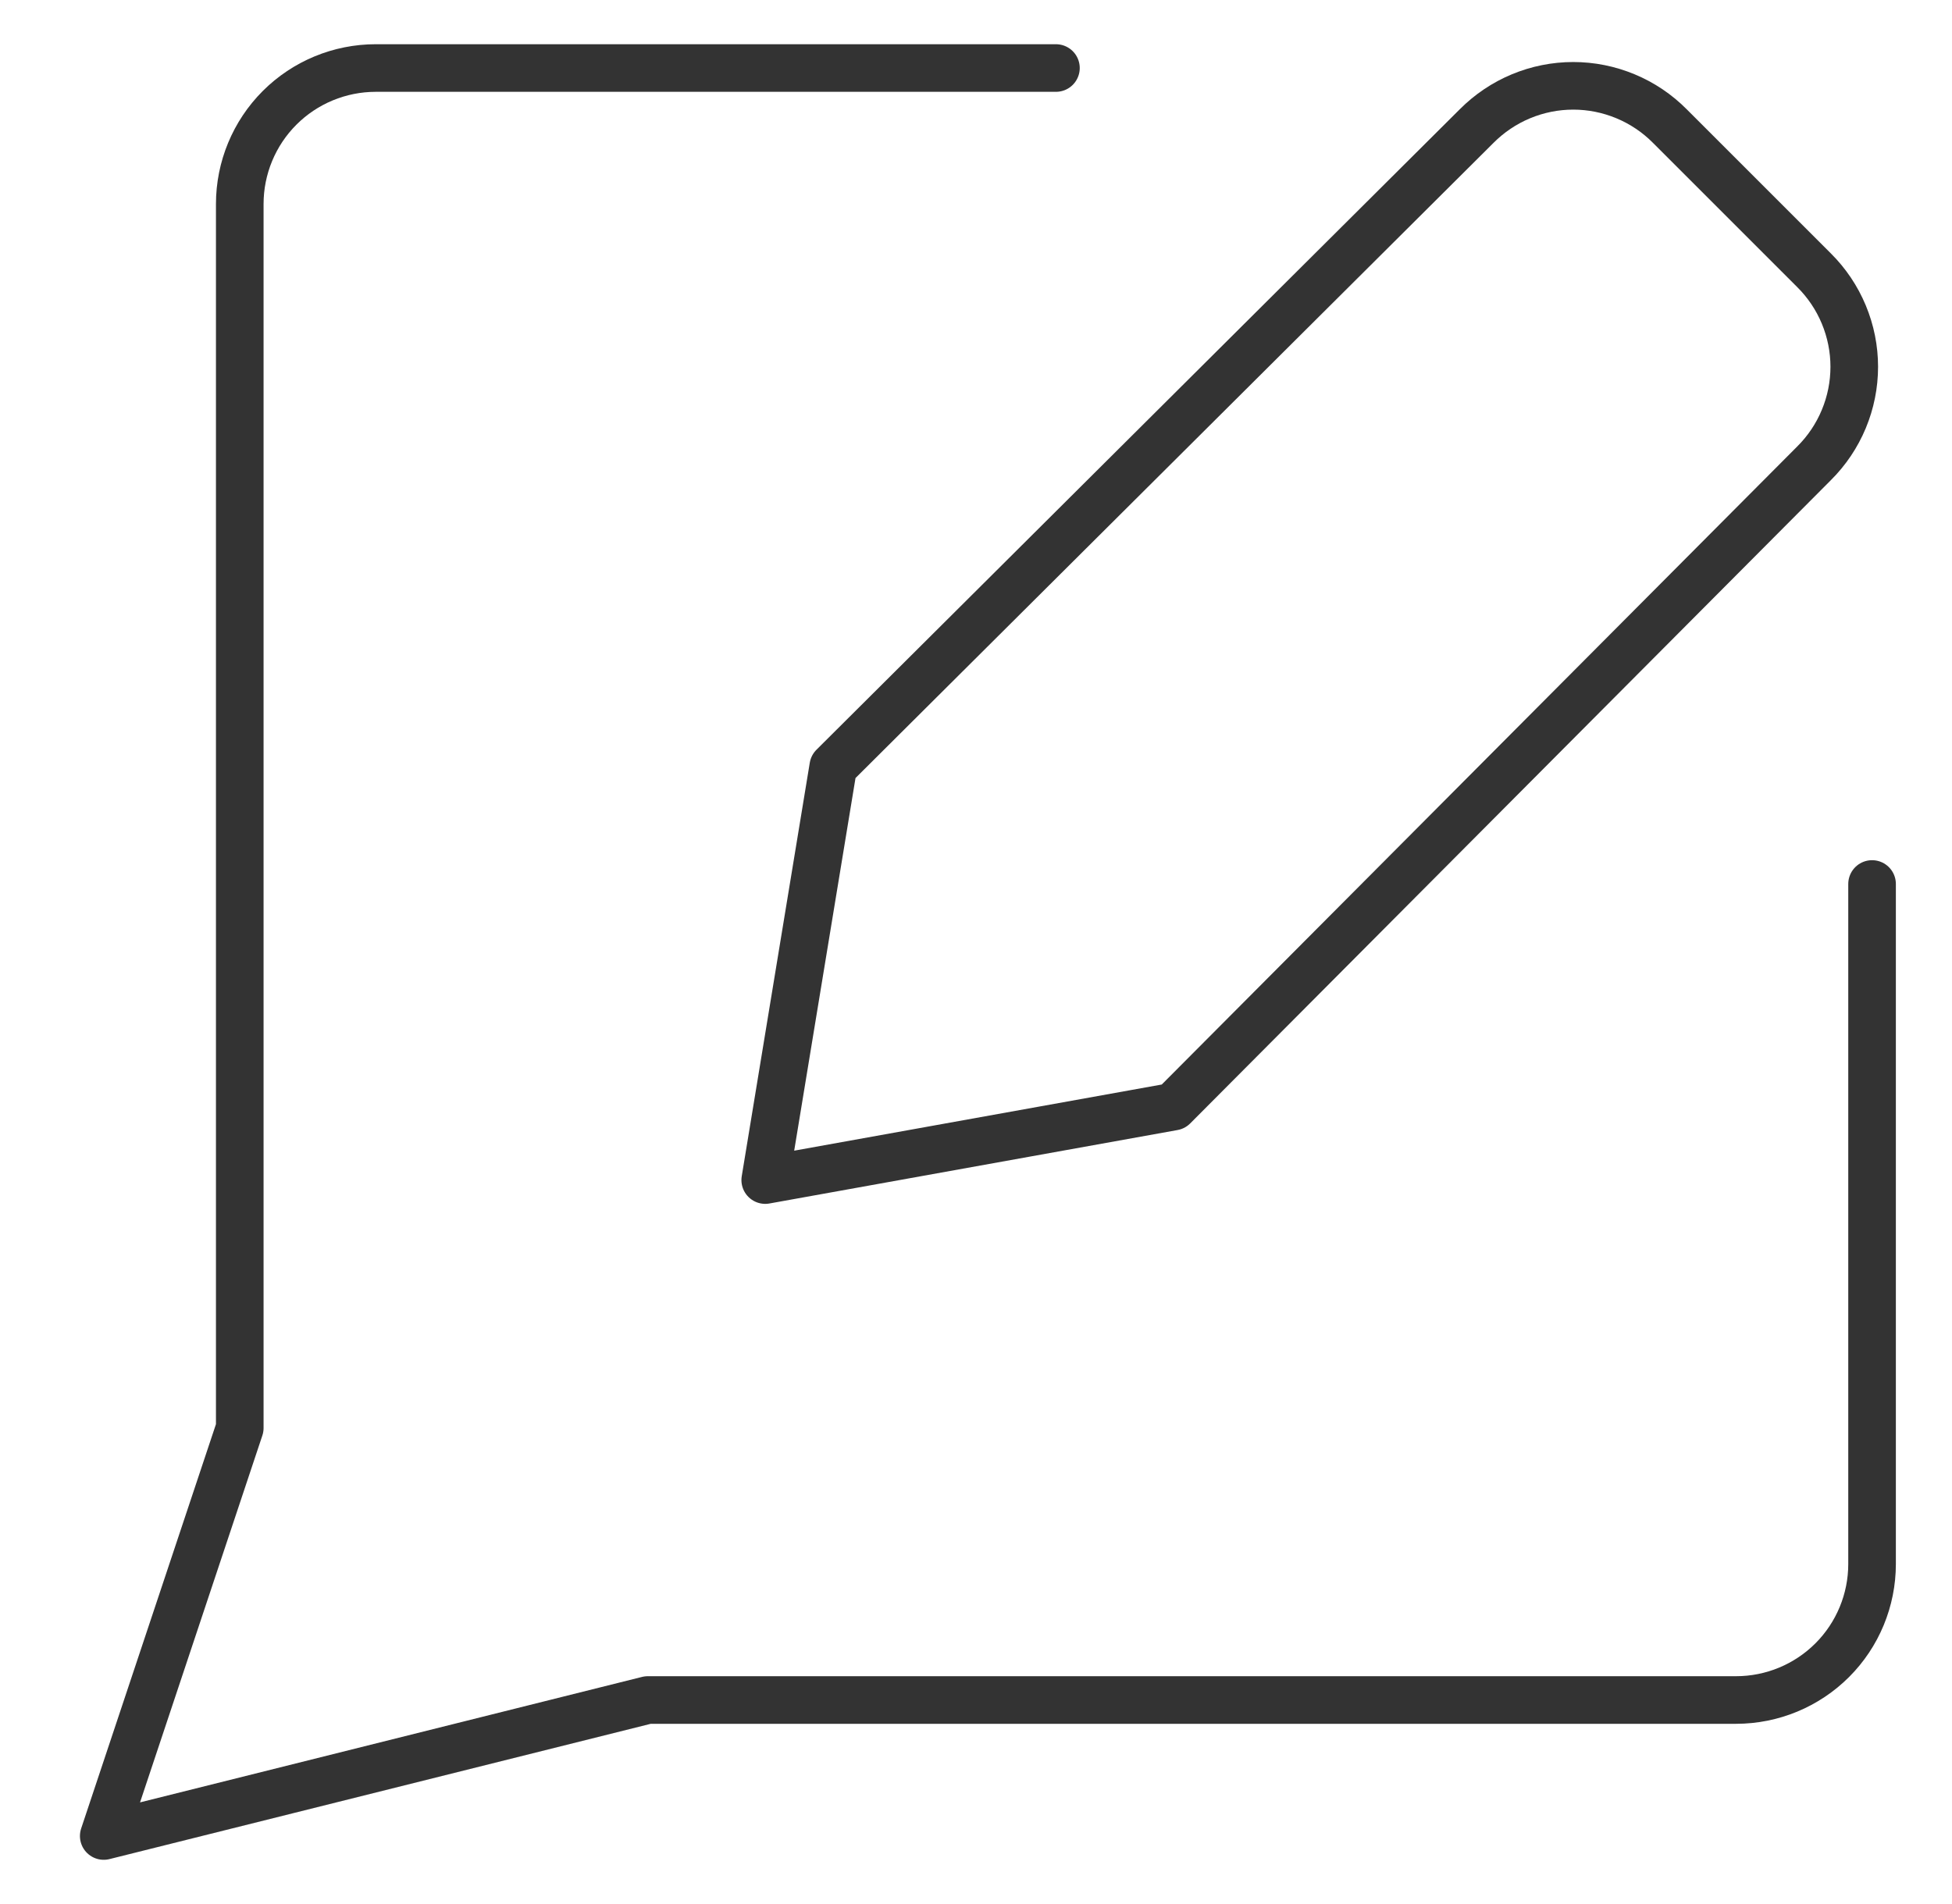
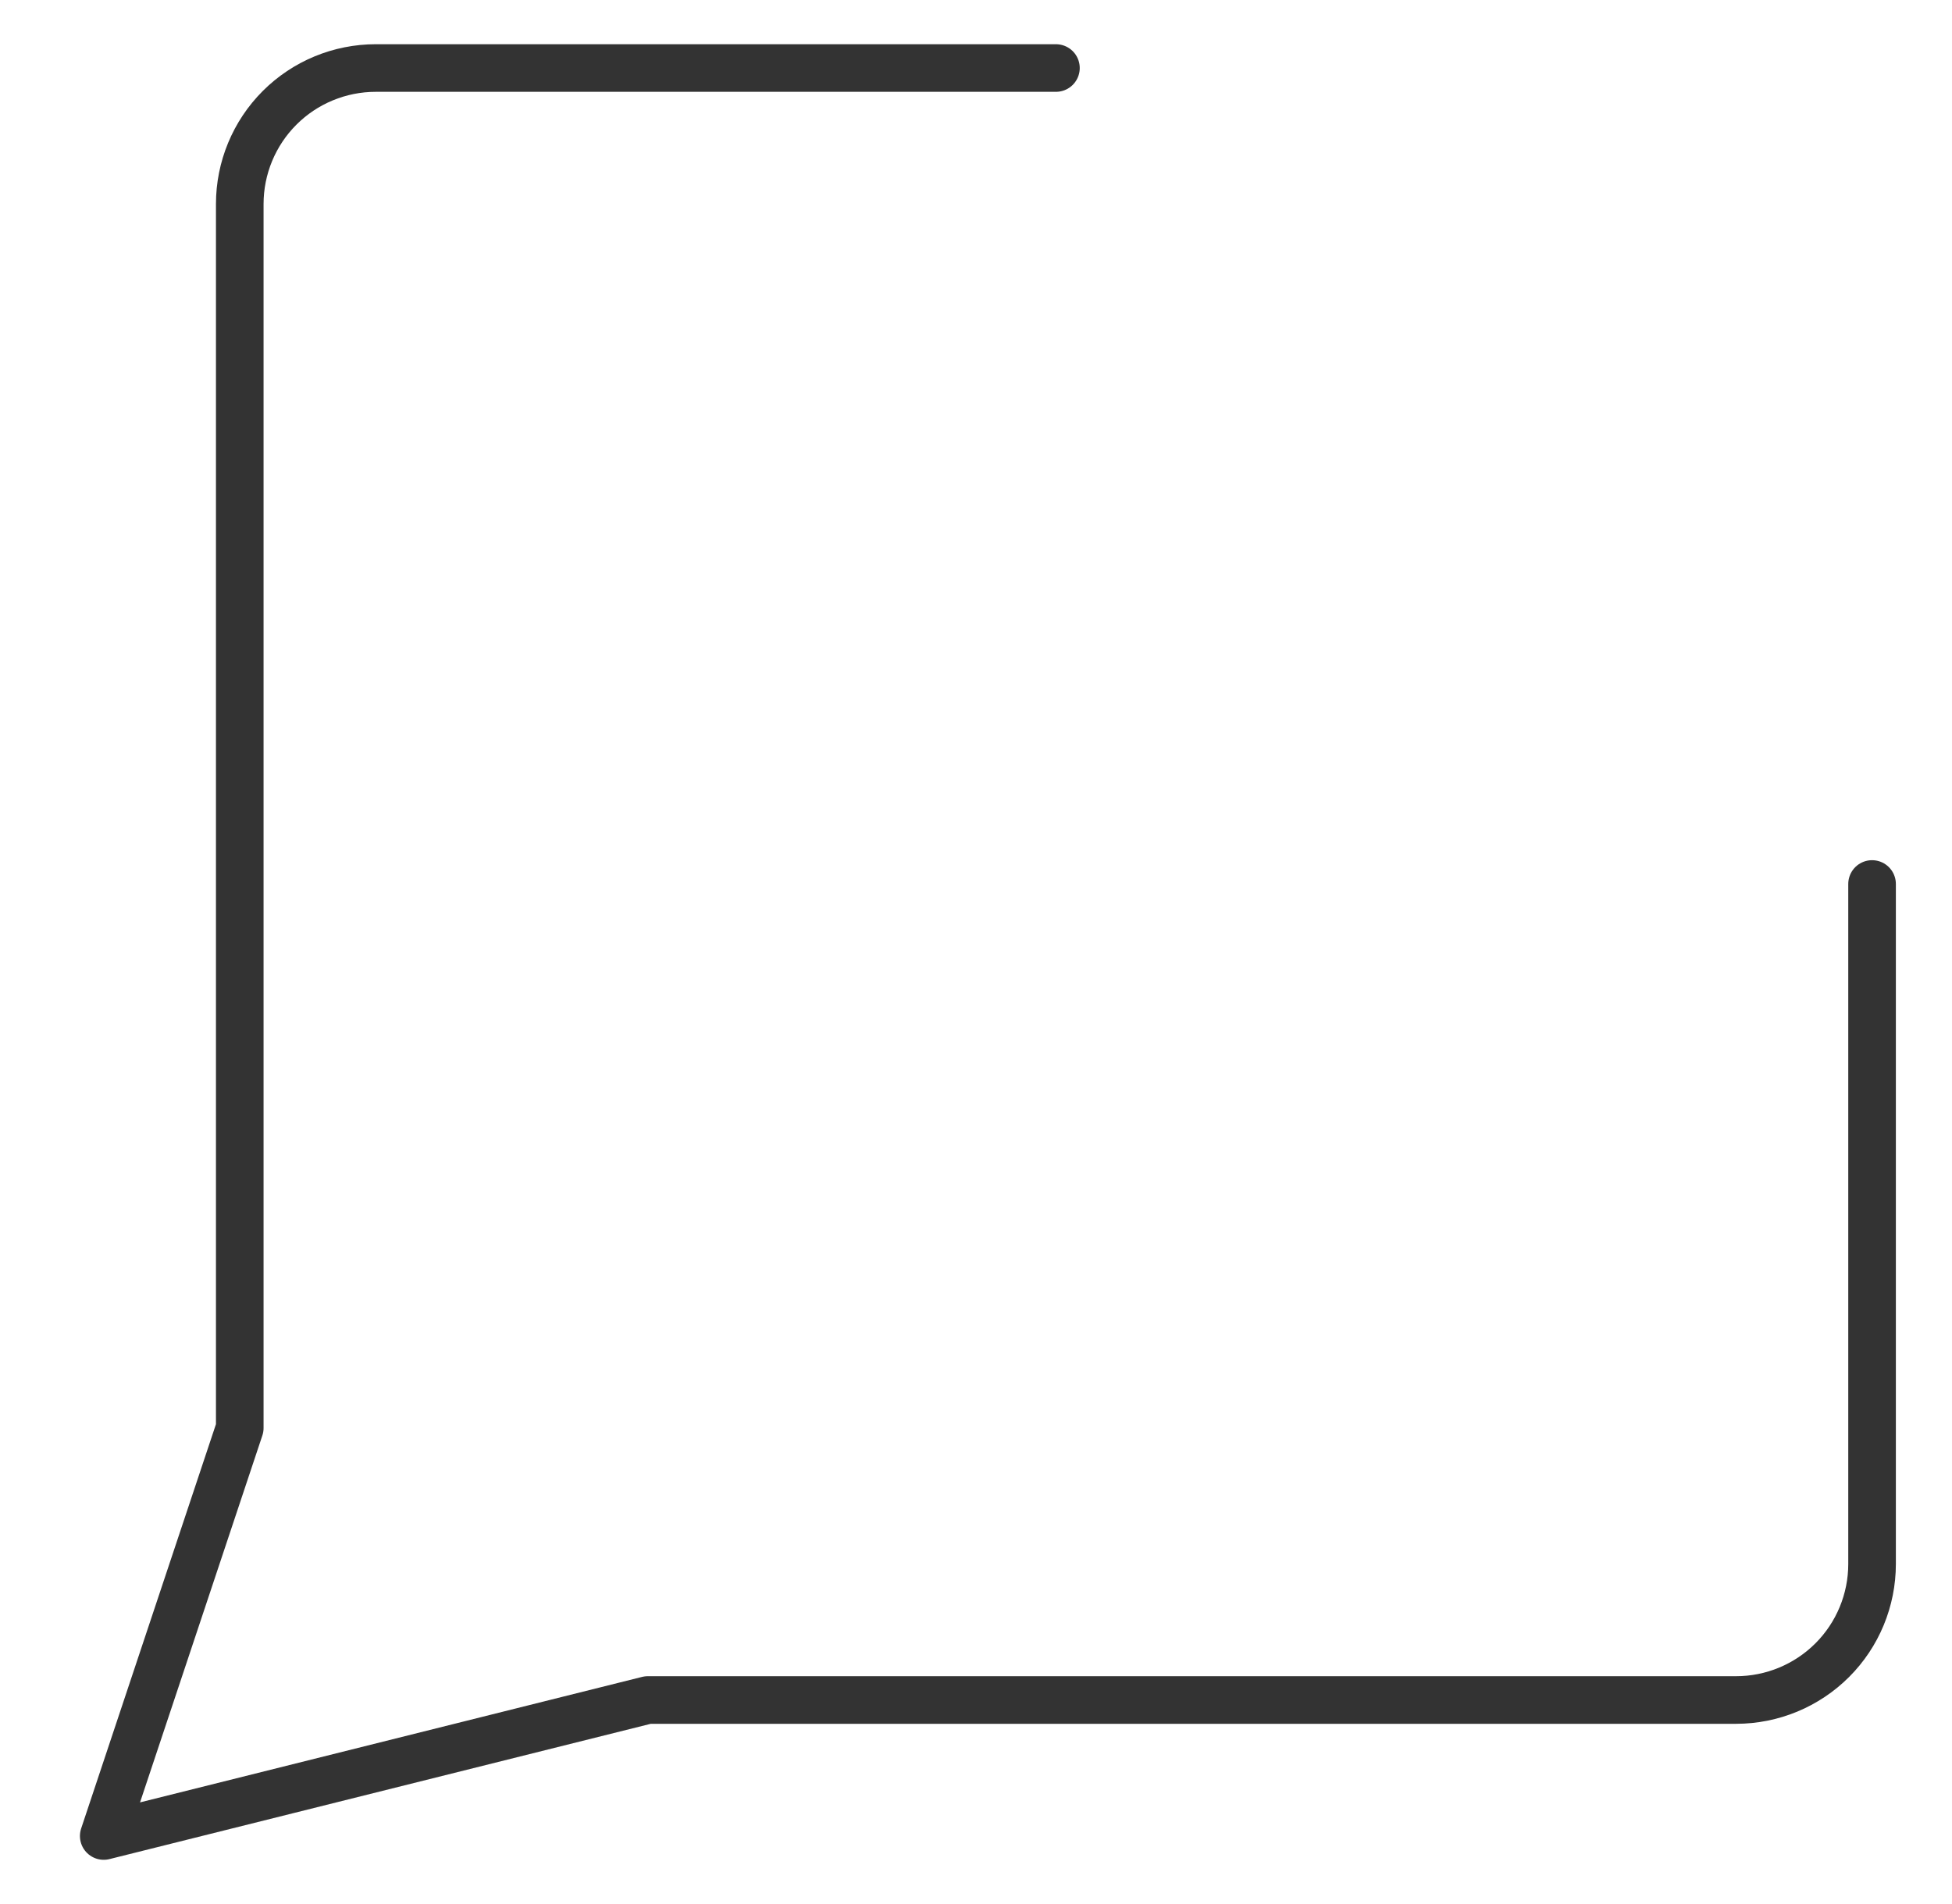
<svg xmlns="http://www.w3.org/2000/svg" width="41" height="40" viewBox="0 0 41 40" fill="none">
  <path d="M22.179 1.429H7.893C7.135 1.429 6.408 1.73 5.873 2.265C5.337 2.801 5.036 3.528 5.036 4.286V30L2.179 38.571L13.607 35.714H36.464C37.222 35.714 37.949 35.413 38.485 34.877C39.02 34.342 39.321 33.615 39.321 32.857V18.571" stroke="#333333" stroke-linecap="round" stroke-linejoin="round" />
-   <path d="M24.645 23.248L16.073 24.791L17.502 16.105L31.016 2.648C31.282 2.381 31.598 2.168 31.946 2.023C32.294 1.878 32.667 1.803 33.045 1.803C33.422 1.803 33.795 1.878 34.143 2.023C34.492 2.168 34.808 2.381 35.073 2.648L38.102 5.677C38.37 5.943 38.582 6.259 38.727 6.607C38.872 6.955 38.947 7.328 38.947 7.705C38.947 8.083 38.872 8.456 38.727 8.804C38.582 9.152 38.37 9.468 38.102 9.734L24.645 23.248Z" stroke="#333333" stroke-linecap="round" stroke-linejoin="round" />
</svg>